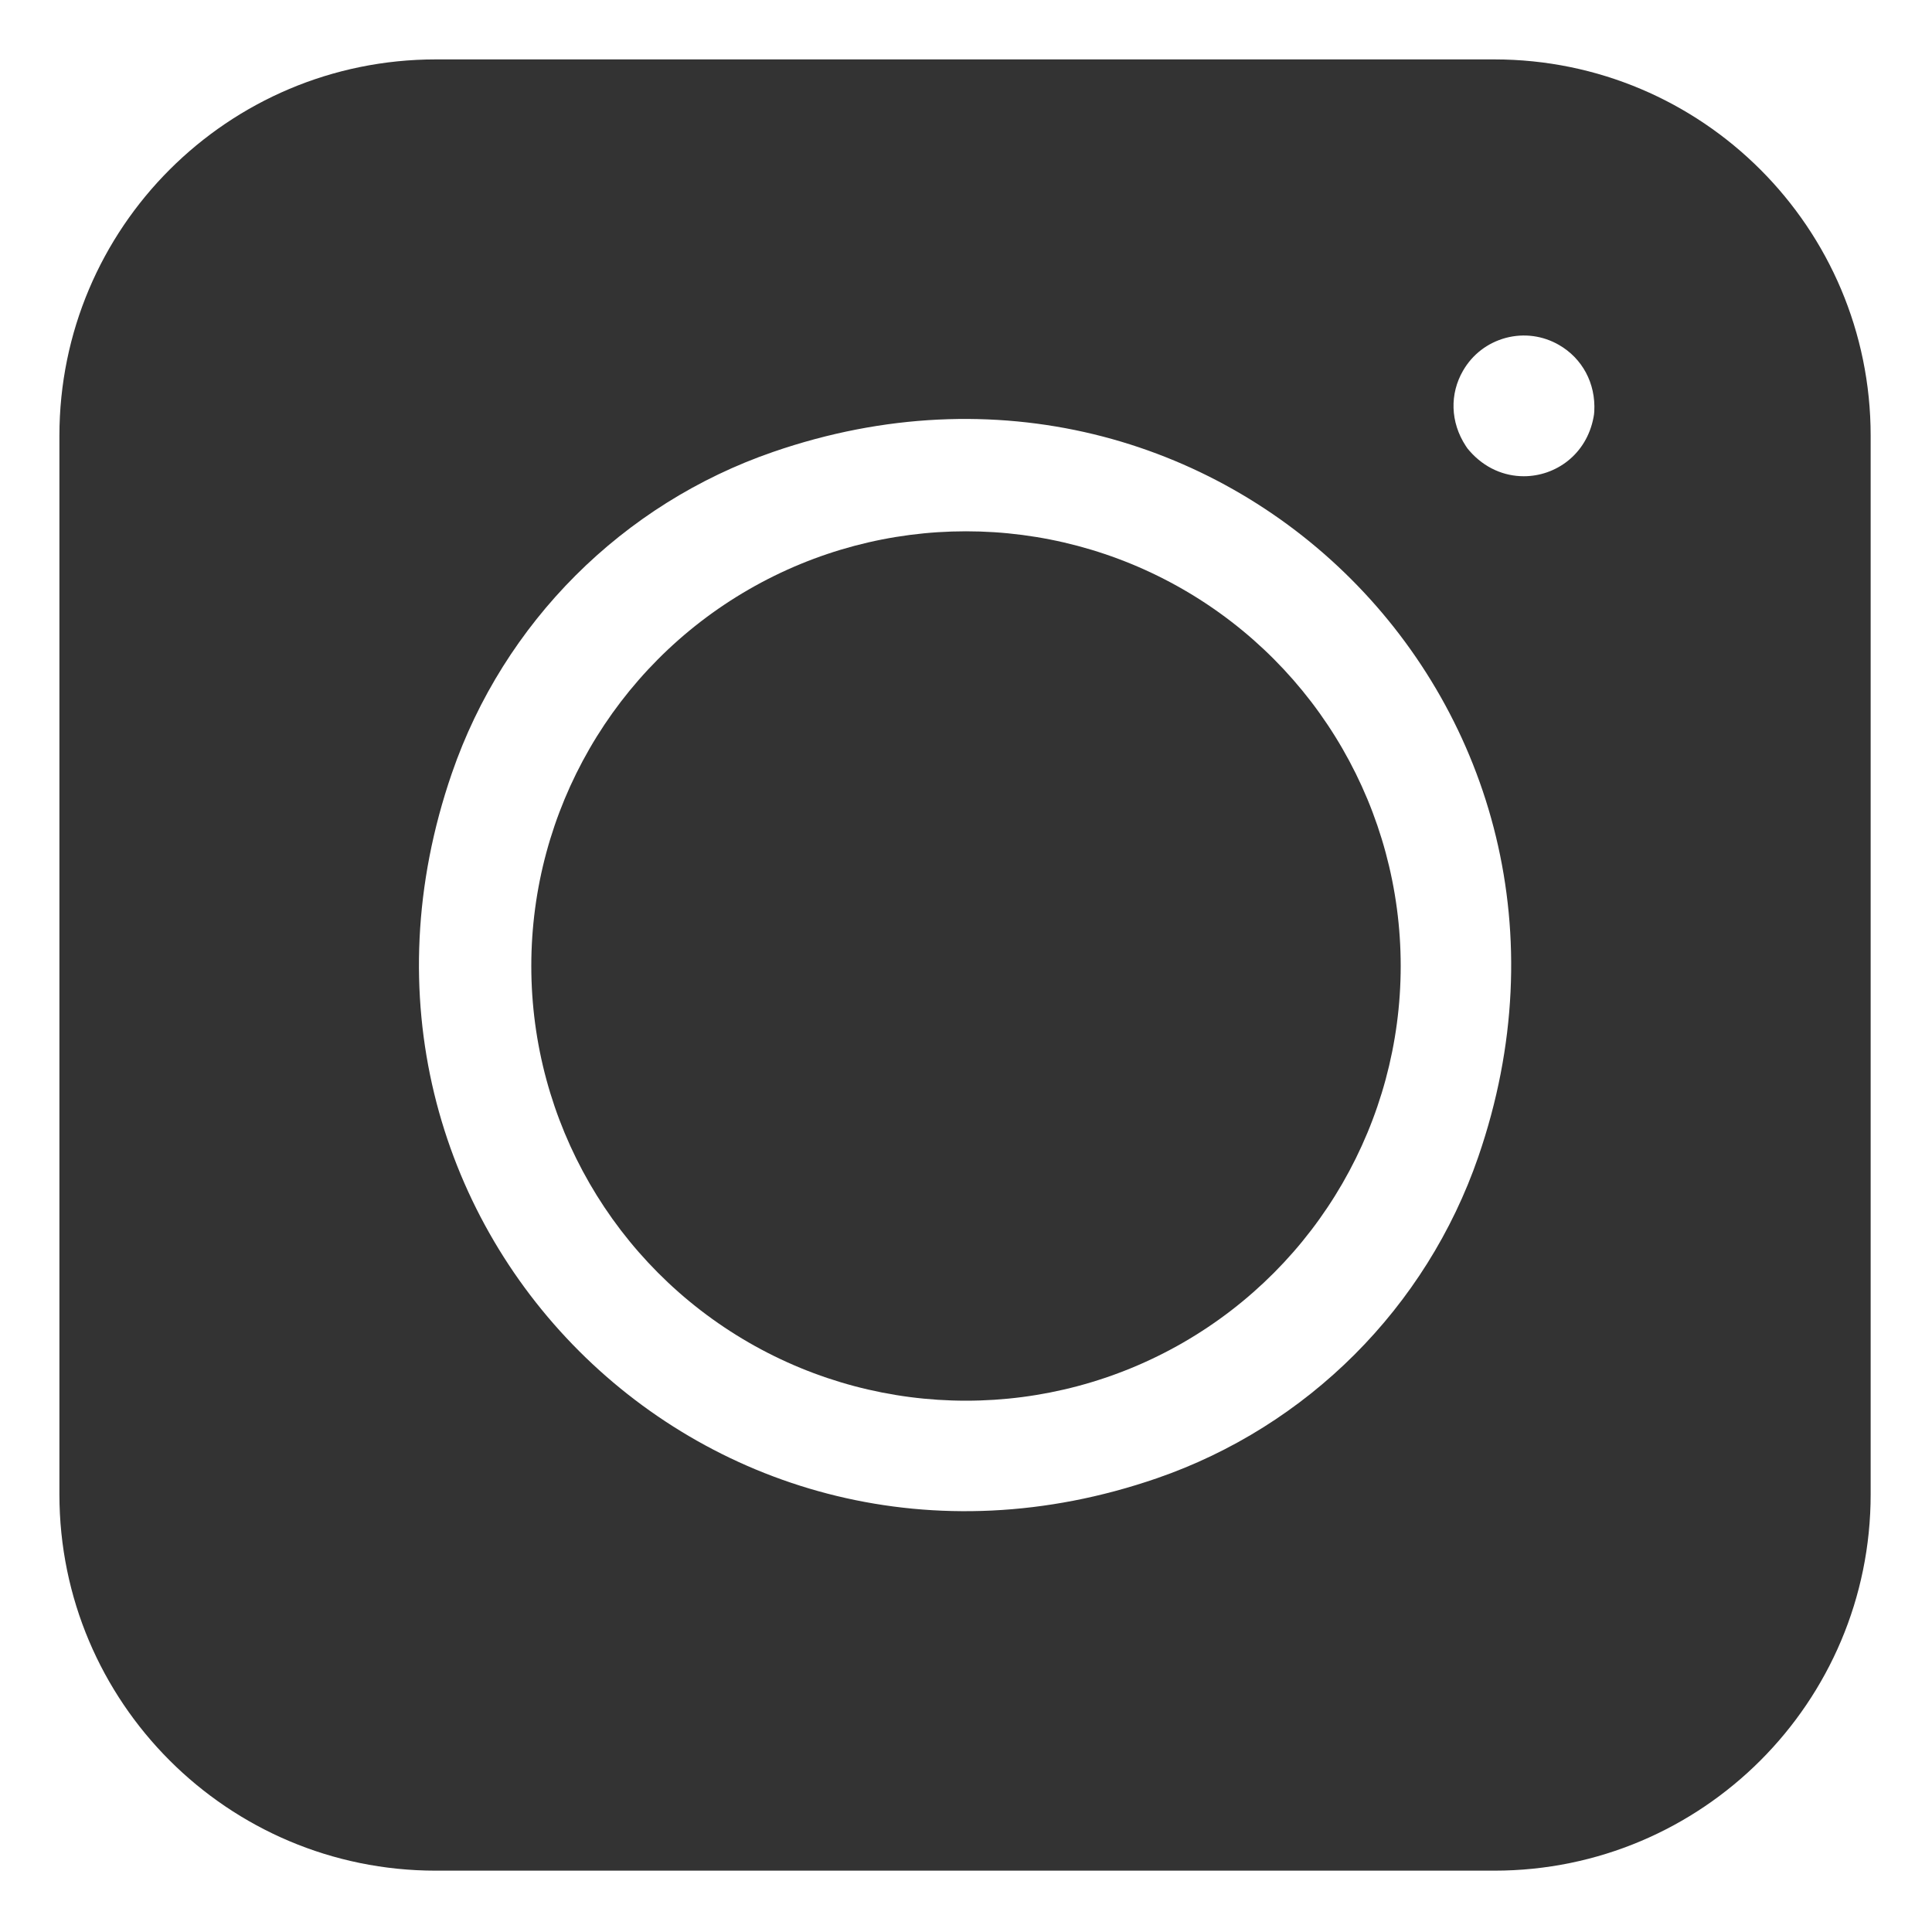
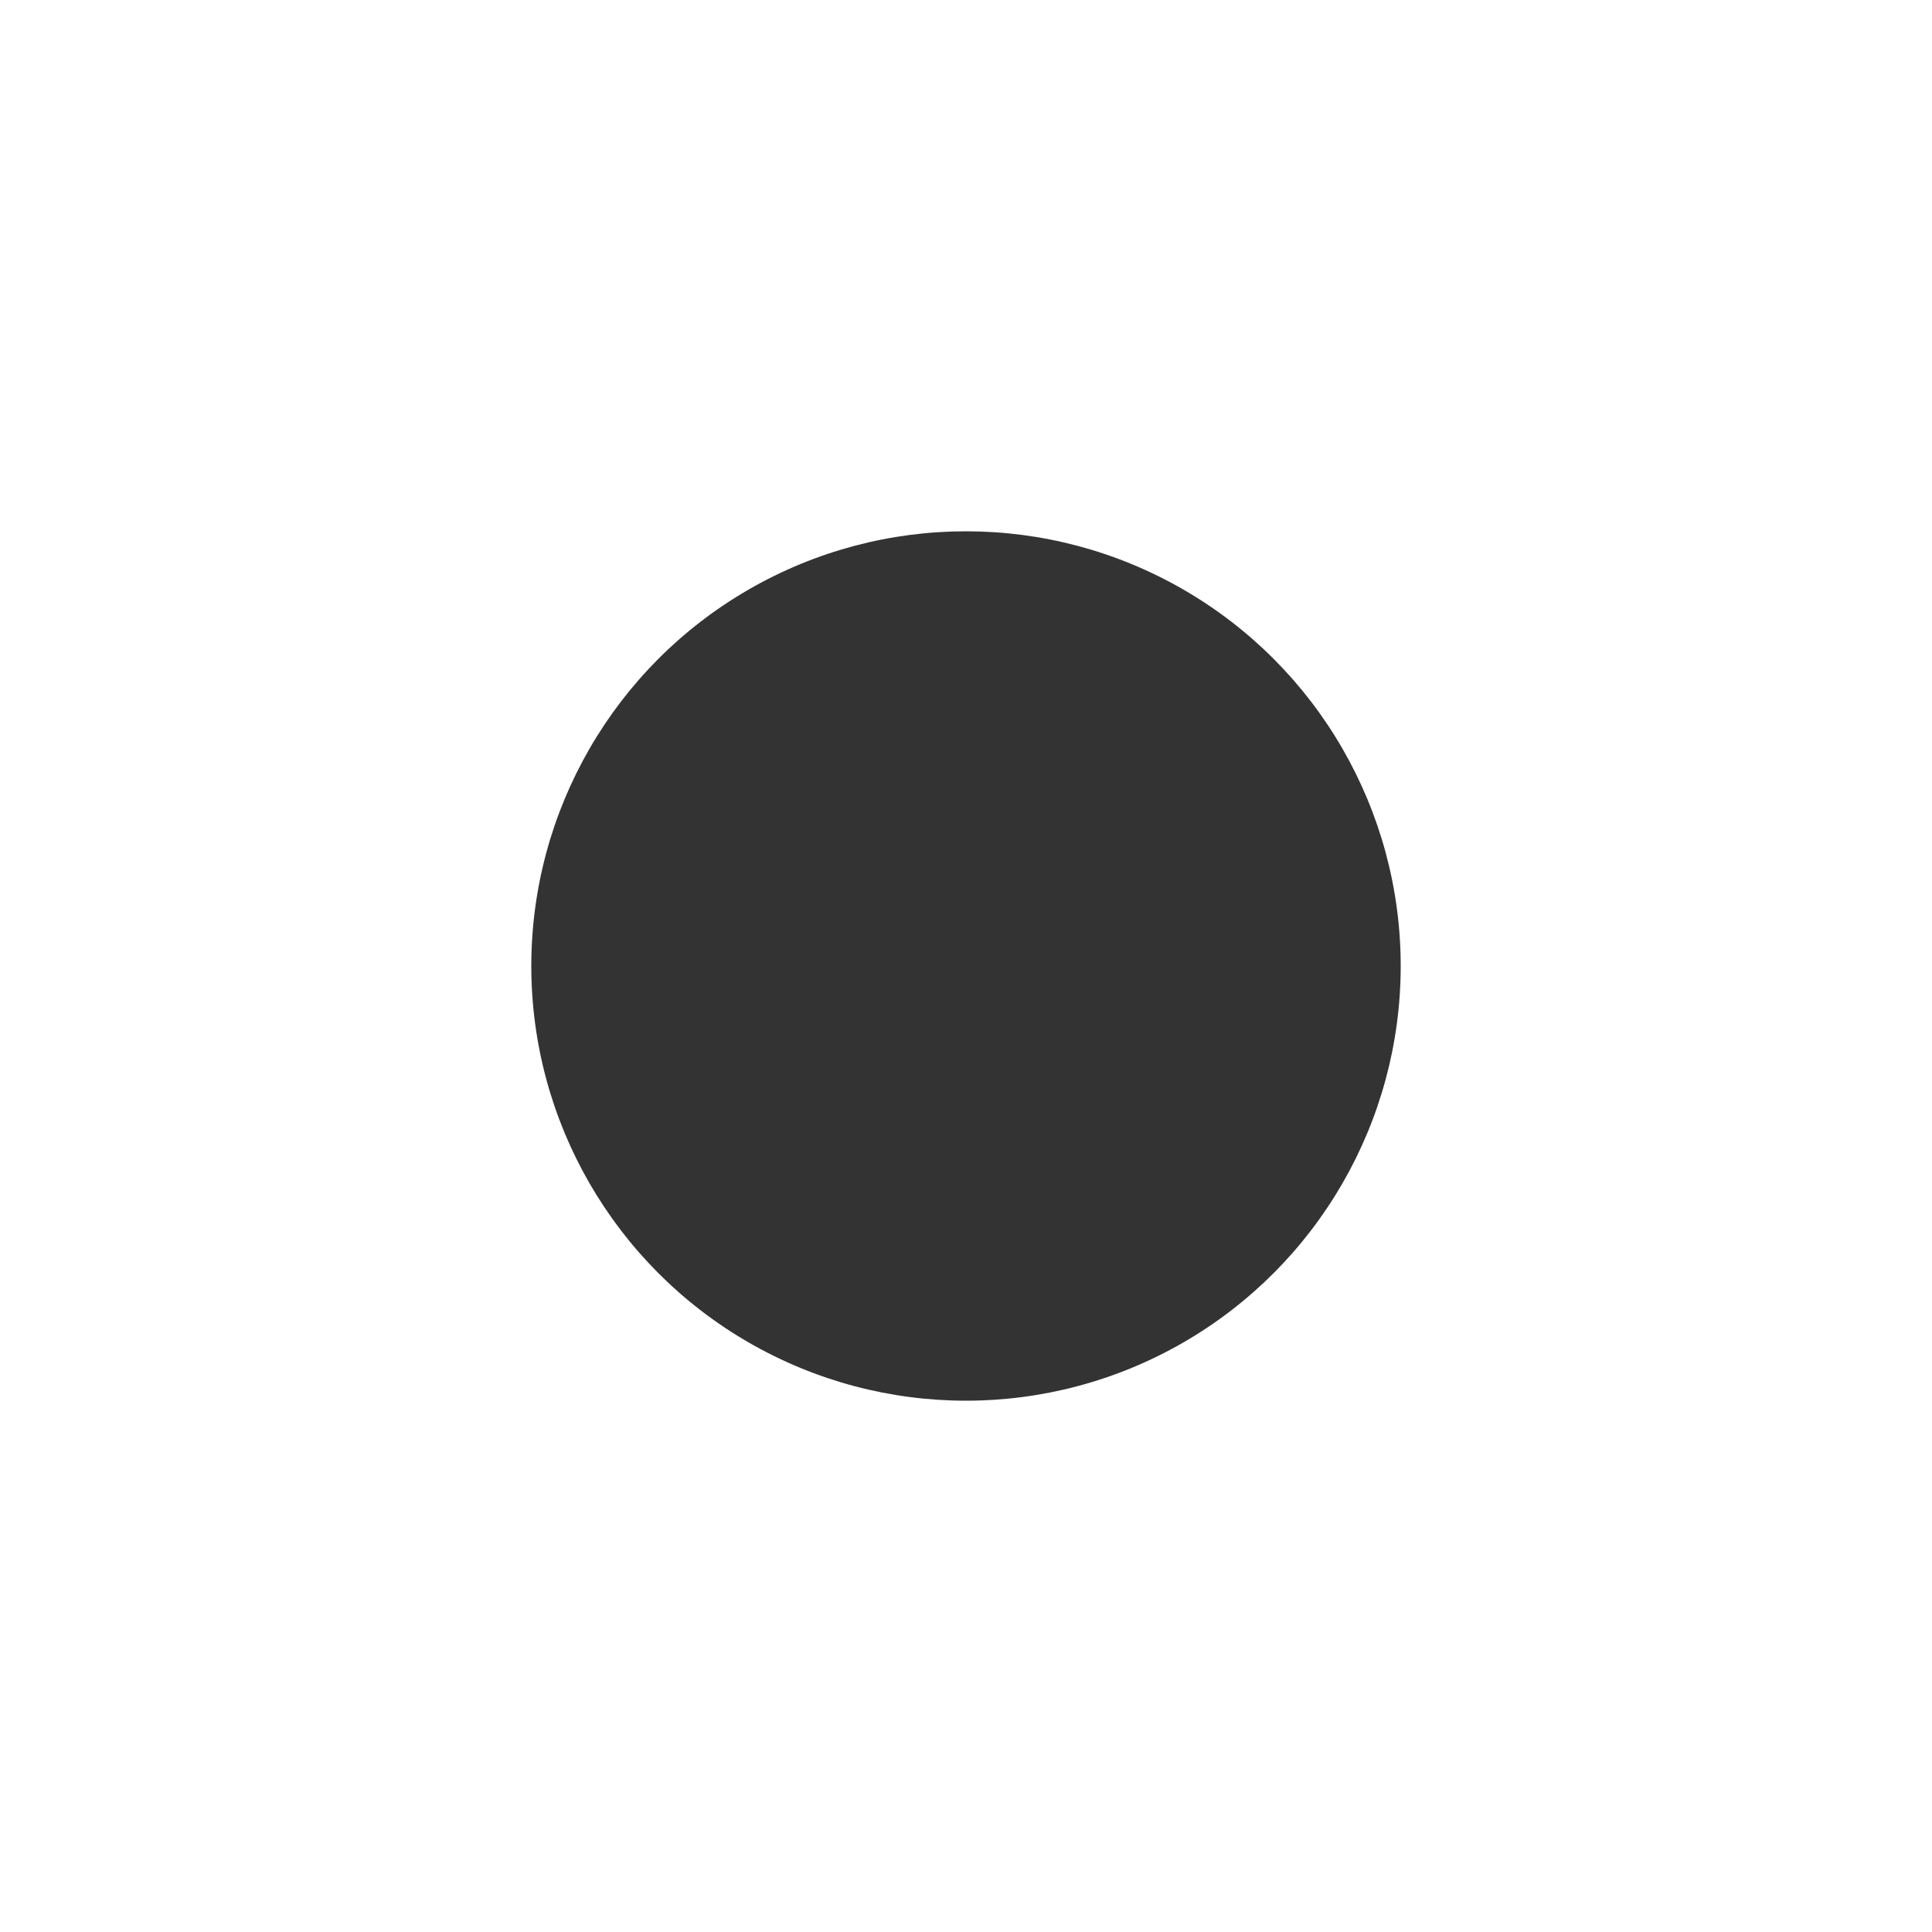
<svg xmlns="http://www.w3.org/2000/svg" width="20" height="20" viewBox="0 0 20 20" fill="none">
-   <path d="M0.615 4.511V15.469C0.615 17.621 2.359 19.365 4.511 19.365H15.469C17.621 19.365 19.365 17.621 19.365 15.469V4.511C19.365 2.359 17.621 0.615 15.469 0.615H4.511C2.359 0.615 0.615 2.359 0.615 4.511ZM11.976 15.303C7.352 16.898 3.082 12.629 4.678 8.004C5.215 6.445 6.445 5.215 8.004 4.678C12.629 3.082 16.898 7.352 15.303 11.976C14.765 13.535 13.535 14.765 11.976 15.303ZM16.496 4.321C16.423 4.706 16.104 4.93 15.774 4.93C15.573 4.93 15.369 4.847 15.212 4.667C15.198 4.652 15.185 4.635 15.174 4.617C15.012 4.37 15.007 4.076 15.145 3.838C15.242 3.669 15.399 3.549 15.587 3.498C15.775 3.448 15.971 3.474 16.139 3.571C16.378 3.709 16.52 3.965 16.504 4.26C16.503 4.28 16.5 4.301 16.496 4.321Z" fill="#333333" />
  <circle cx="10" cy="10" r="4.5" fill="#333333" />
</svg>